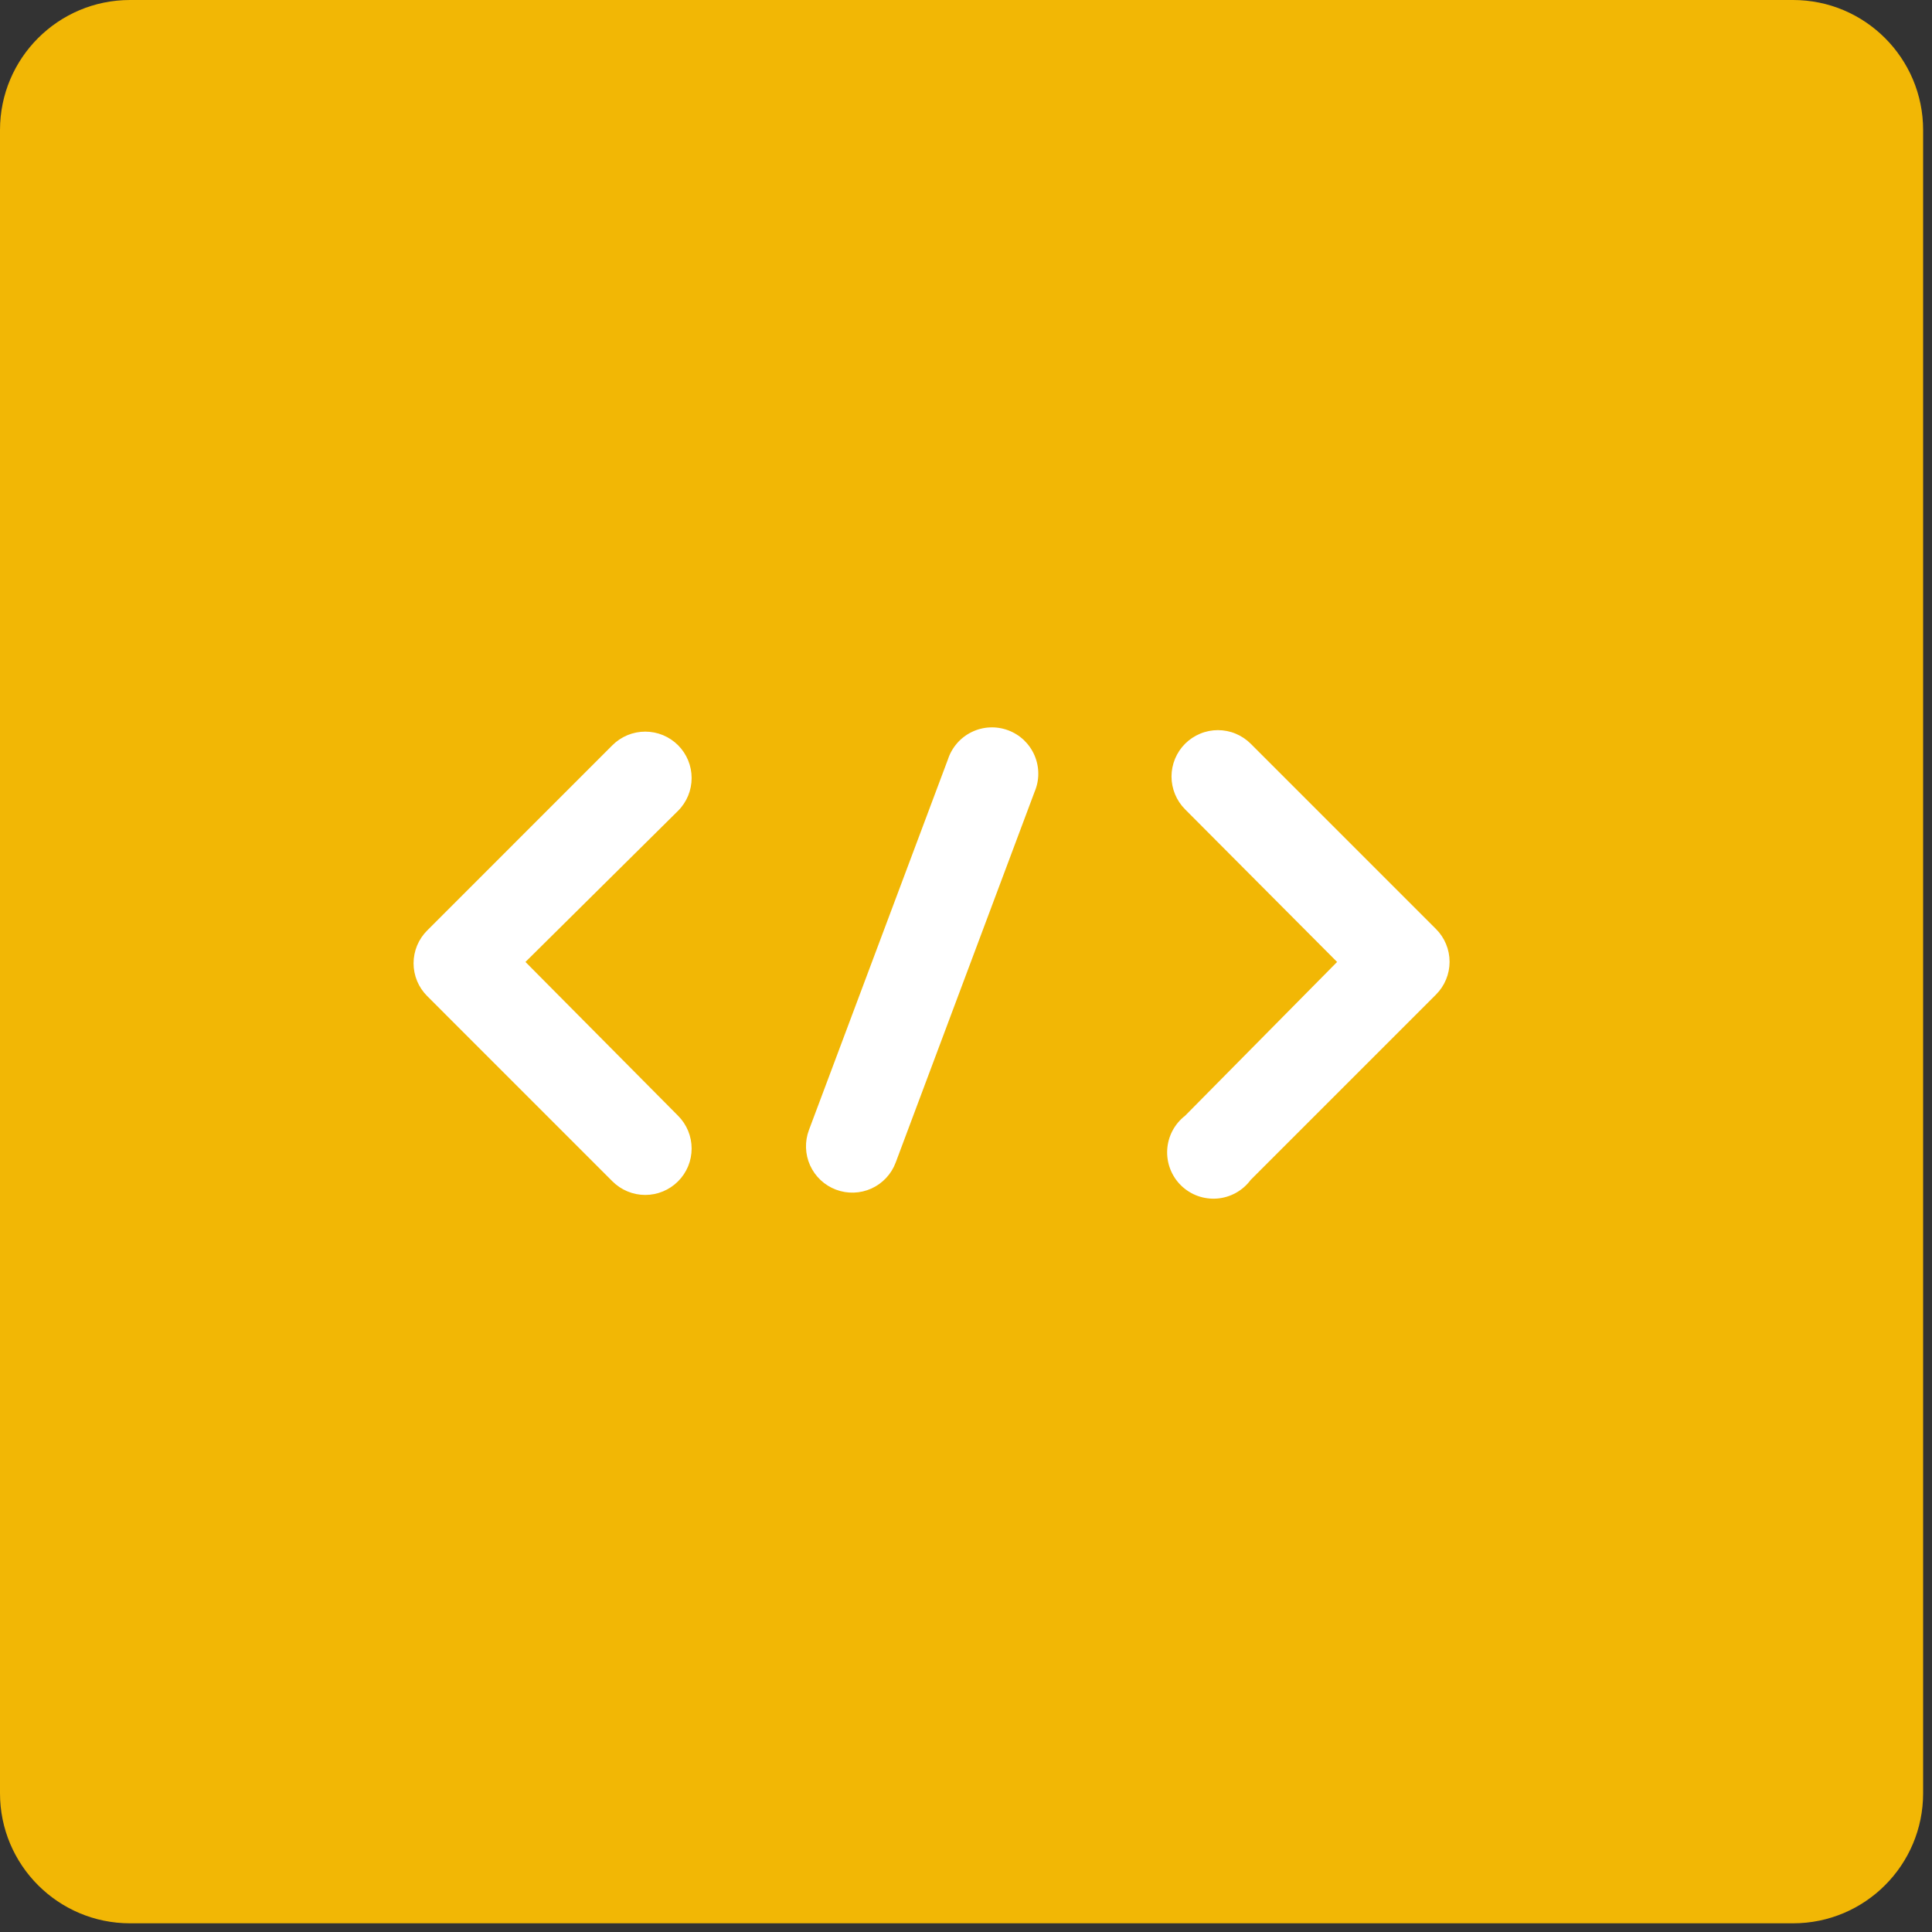
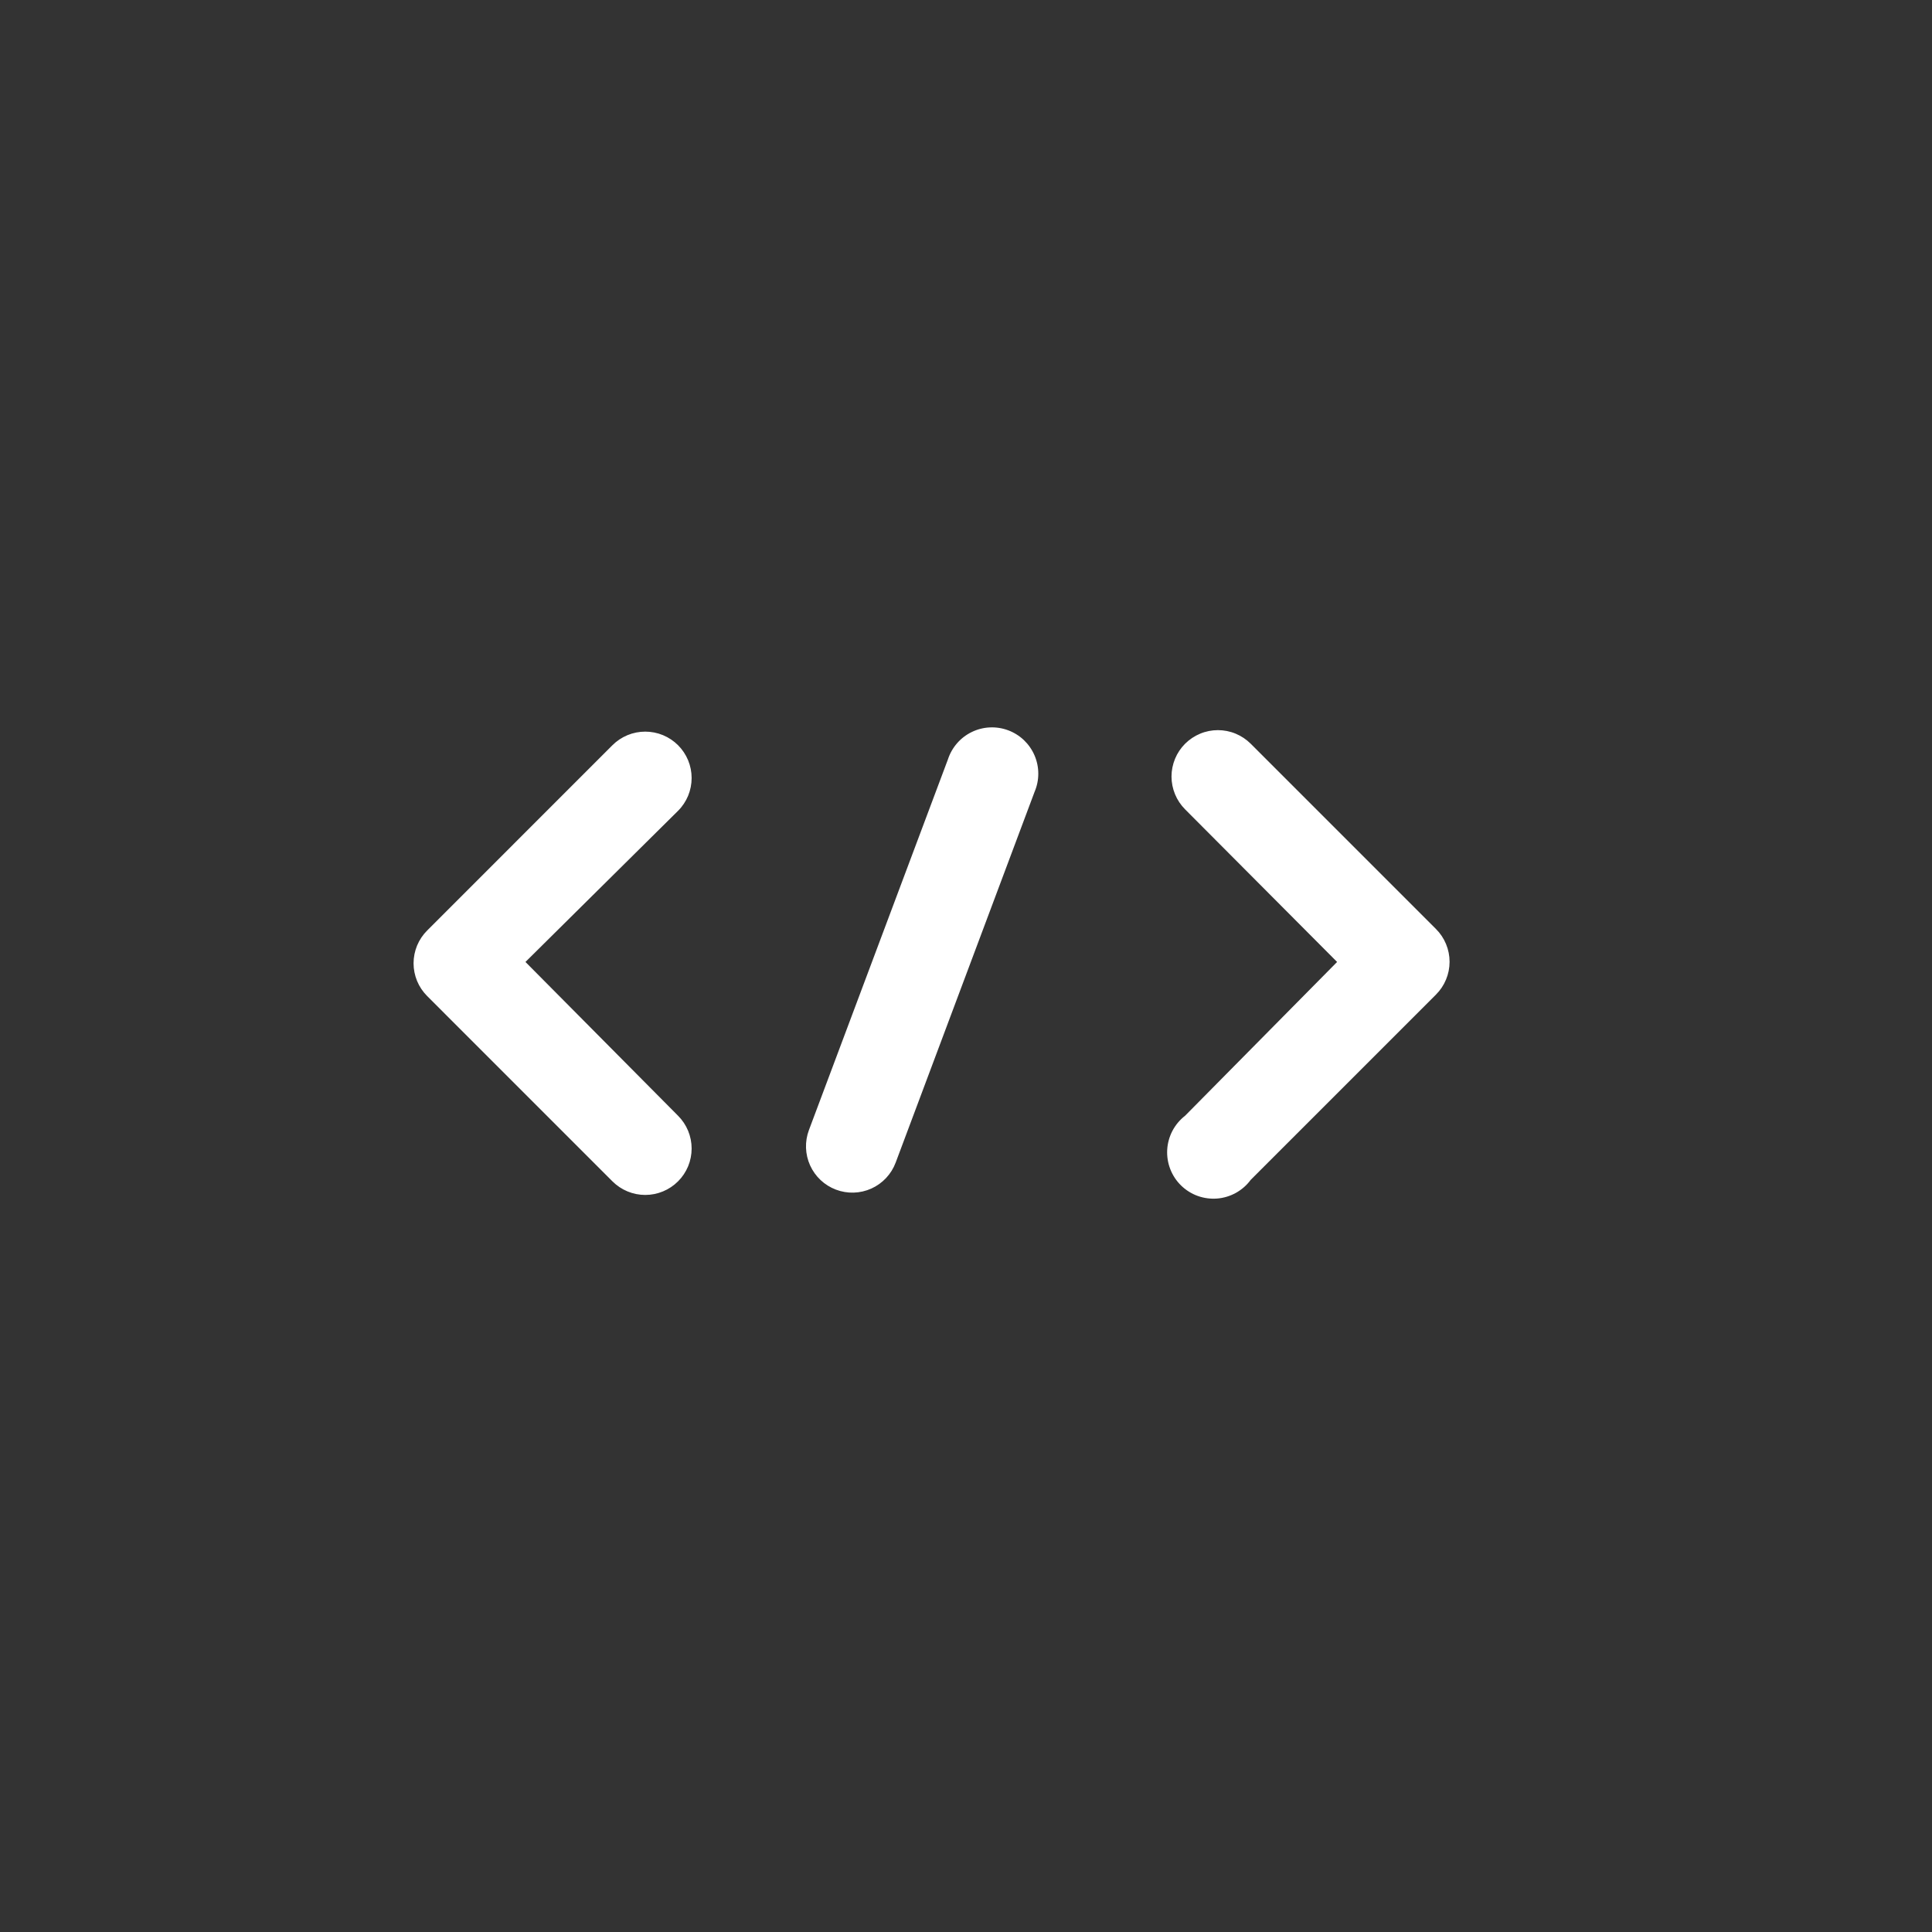
<svg xmlns="http://www.w3.org/2000/svg" width="84" height="84" viewBox="0 0 84 84" fill="none">
  <rect x="0" y="0" width="84" height="84" fill="#333333" stroke="none" />
-   <path d="M77.96 0H5.653C2.531 0 0 2.531 0 5.654V77.968C0 81.09 2.531 83.622 5.653 83.622H77.96C81.083 83.622 83.614 81.09 83.614 77.968V5.654C83.614 2.531 81.083 0 77.96 0Z" fill="#F2B705" />
  <path d="M51.526 35.189C51.339 35.001 51.19 34.779 51.089 34.534C50.988 34.289 50.935 34.027 50.935 33.762C50.935 33.497 50.988 33.235 51.089 32.99C51.19 32.746 51.339 32.523 51.526 32.336C51.714 32.149 51.936 32 52.181 31.899C52.425 31.797 52.688 31.745 52.952 31.745C53.217 31.745 53.48 31.797 53.724 31.899C53.969 32 54.191 32.149 54.379 32.336L62.433 40.391C62.621 40.578 62.77 40.8 62.871 41.045C62.973 41.29 63.025 41.552 63.025 41.817C63.025 42.082 62.973 42.345 62.871 42.589C62.77 42.834 62.621 43.056 62.433 43.244L54.379 51.298C54.208 51.53 53.989 51.722 53.738 51.862C53.486 52.002 53.208 52.087 52.921 52.11C52.634 52.133 52.345 52.094 52.074 51.997C51.804 51.899 51.557 51.744 51.351 51.543C51.145 51.342 50.985 51.099 50.881 50.83C50.777 50.562 50.732 50.274 50.748 49.987C50.765 49.699 50.843 49.419 50.977 49.164C51.111 48.91 51.298 48.687 51.526 48.51L58.135 41.824L51.526 35.189ZM22.846 41.824L29.48 48.51C29.668 48.698 29.816 48.92 29.918 49.165C30.019 49.41 30.071 49.672 30.071 49.937C30.071 50.202 30.019 50.464 29.918 50.709C29.816 50.953 29.668 51.176 29.48 51.363C29.293 51.55 29.071 51.699 28.826 51.8C28.581 51.902 28.319 51.954 28.054 51.954C27.789 51.954 27.527 51.902 27.282 51.8C27.038 51.699 26.815 51.55 26.628 51.363L18.574 43.308C18.386 43.121 18.237 42.899 18.135 42.654C18.034 42.409 17.981 42.147 17.981 41.882C17.981 41.617 18.034 41.354 18.135 41.109C18.237 40.865 18.386 40.642 18.574 40.455L26.628 32.4C26.815 32.213 27.038 32.065 27.282 31.963C27.527 31.862 27.789 31.81 28.054 31.81C28.319 31.81 28.581 31.862 28.826 31.963C29.071 32.065 29.293 32.213 29.48 32.4C29.668 32.588 29.816 32.81 29.918 33.055C30.019 33.3 30.071 33.562 30.071 33.827C30.071 34.092 30.019 34.354 29.918 34.599C29.816 34.843 29.668 35.066 29.48 35.253L22.846 41.824ZM41.213 33.02C41.297 32.761 41.432 32.522 41.611 32.316C41.789 32.111 42.007 31.944 42.252 31.826C42.497 31.707 42.764 31.639 43.035 31.627C43.307 31.614 43.579 31.657 43.834 31.752C44.089 31.847 44.322 31.993 44.519 32.18C44.715 32.368 44.872 32.594 44.98 32.844C45.087 33.094 45.143 33.363 45.143 33.635C45.144 33.907 45.089 34.177 44.982 34.427L38.941 50.55C38.753 51.05 38.374 51.454 37.888 51.675C37.401 51.895 36.847 51.913 36.347 51.724C35.847 51.536 35.443 51.157 35.222 50.67C35.002 50.184 34.984 49.63 35.172 49.13L41.213 33.02Z" fill="white" />
</svg>